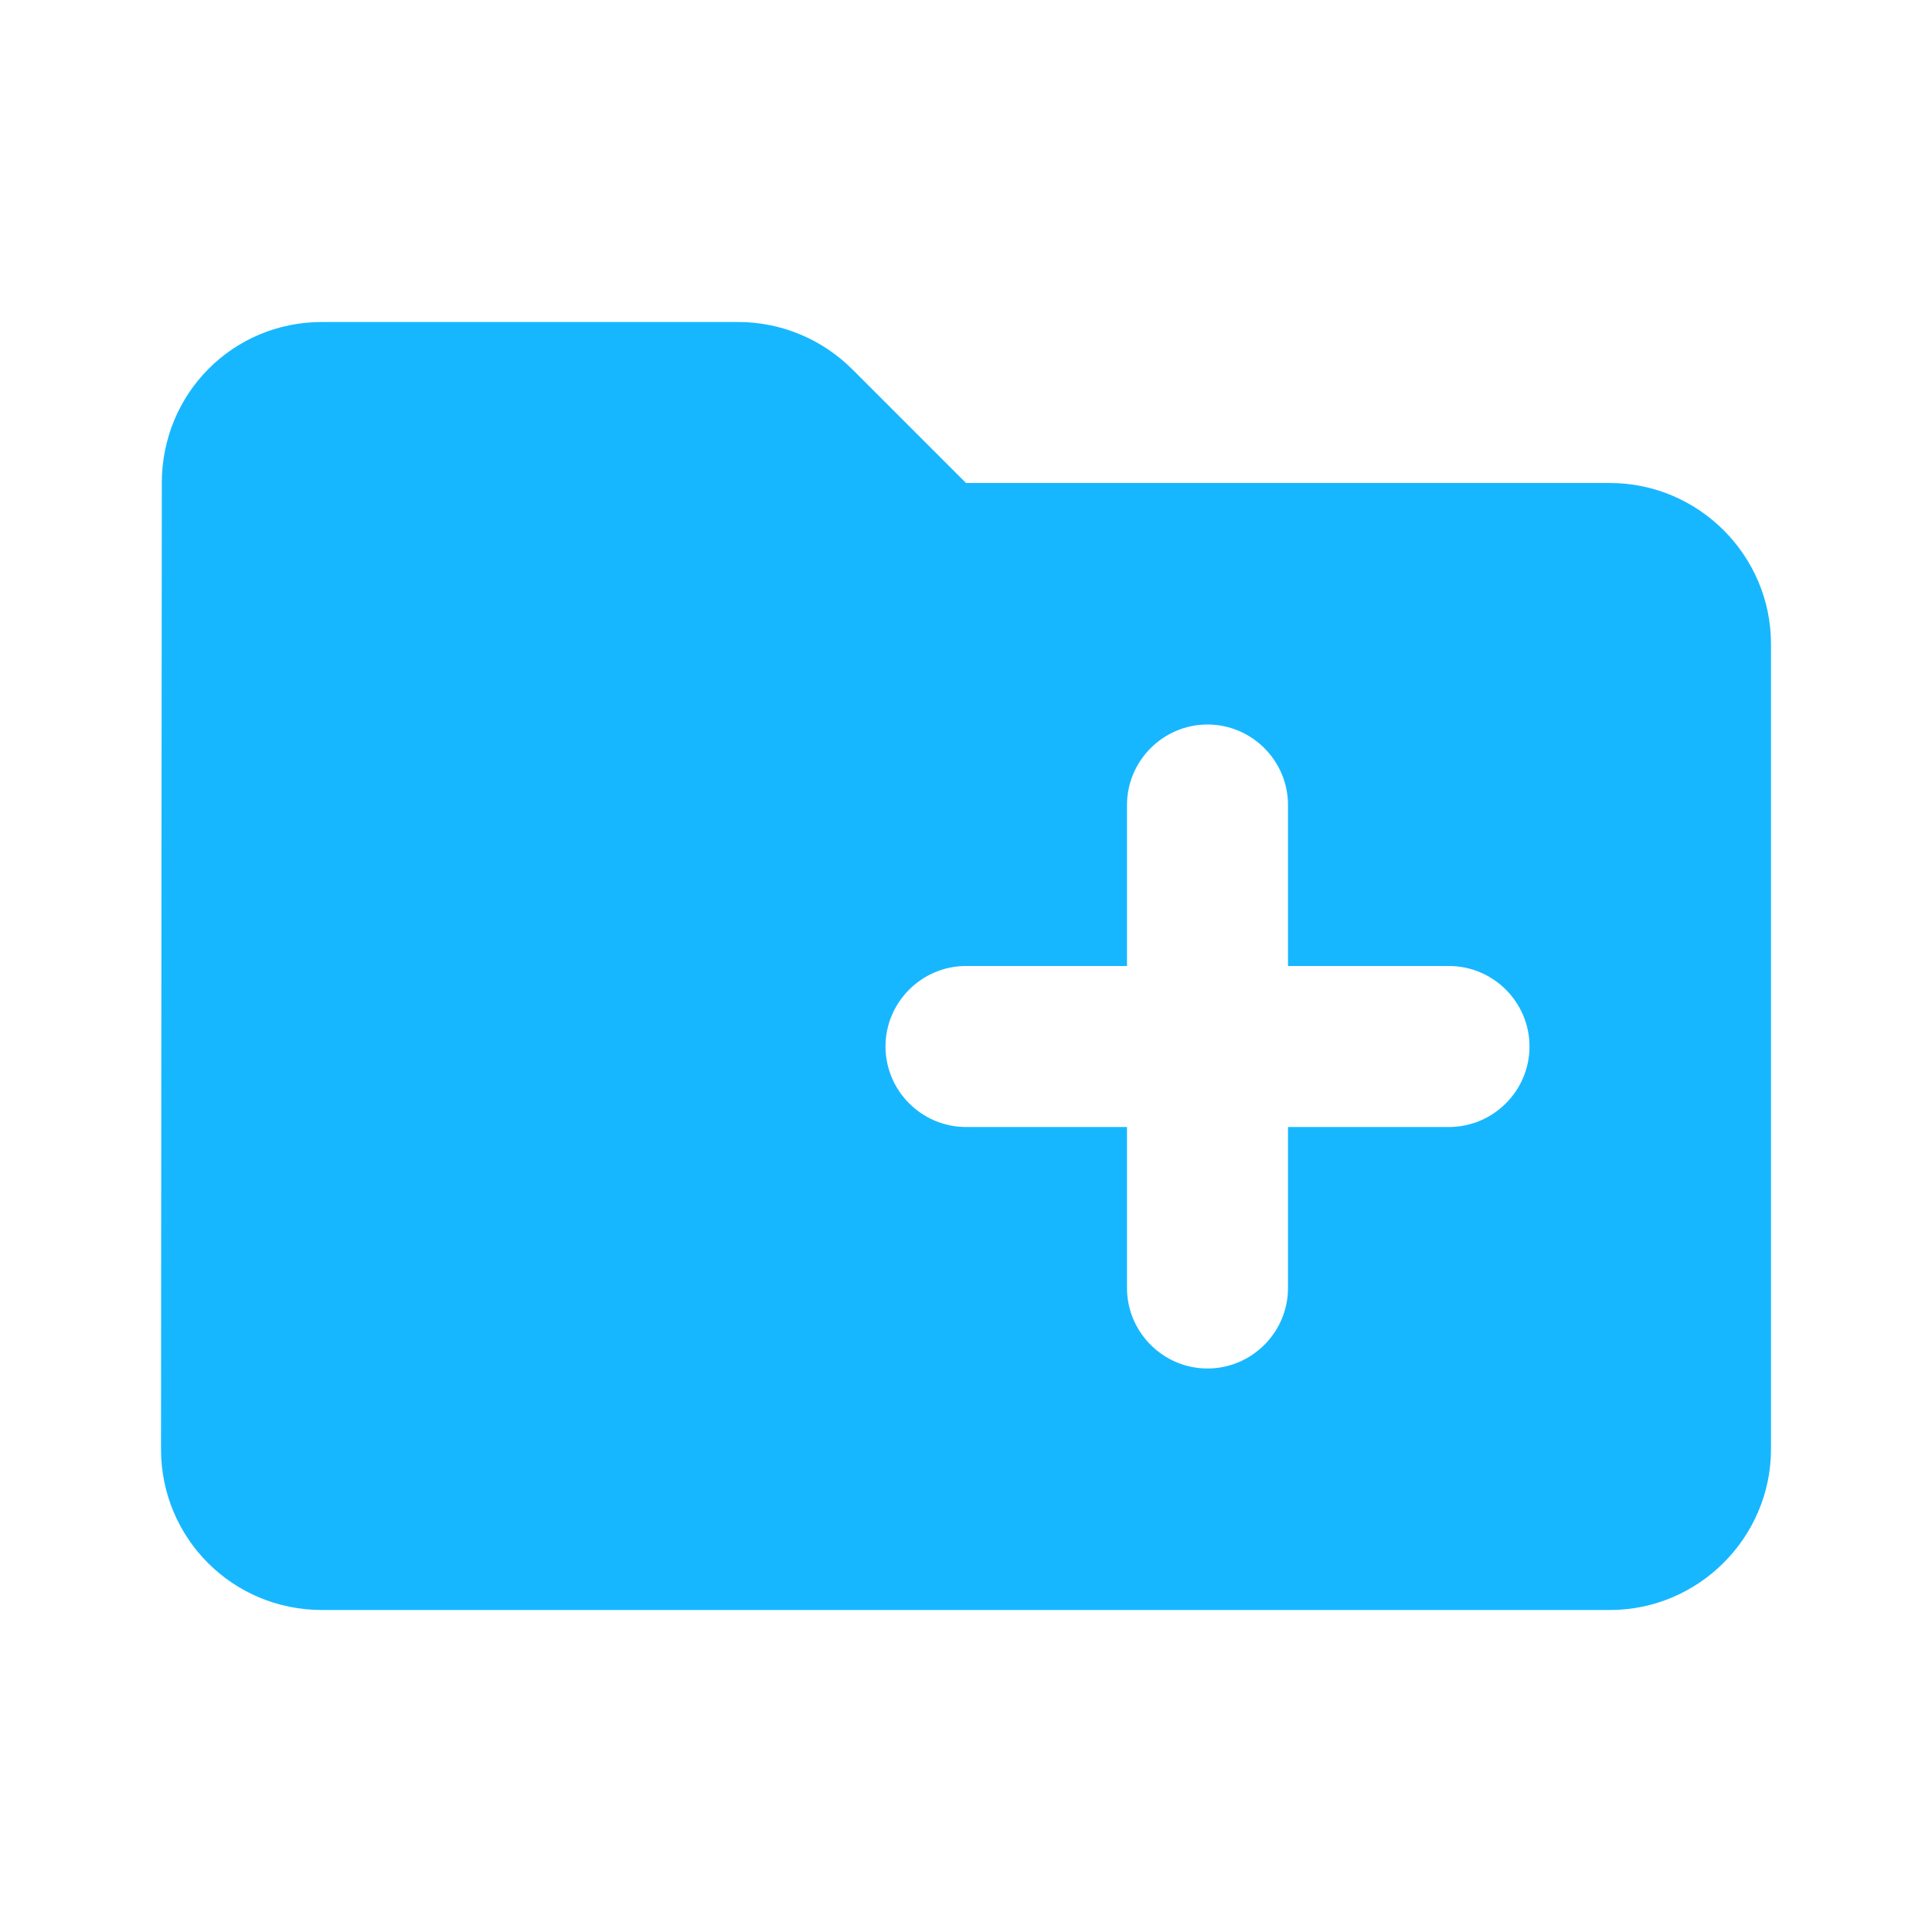
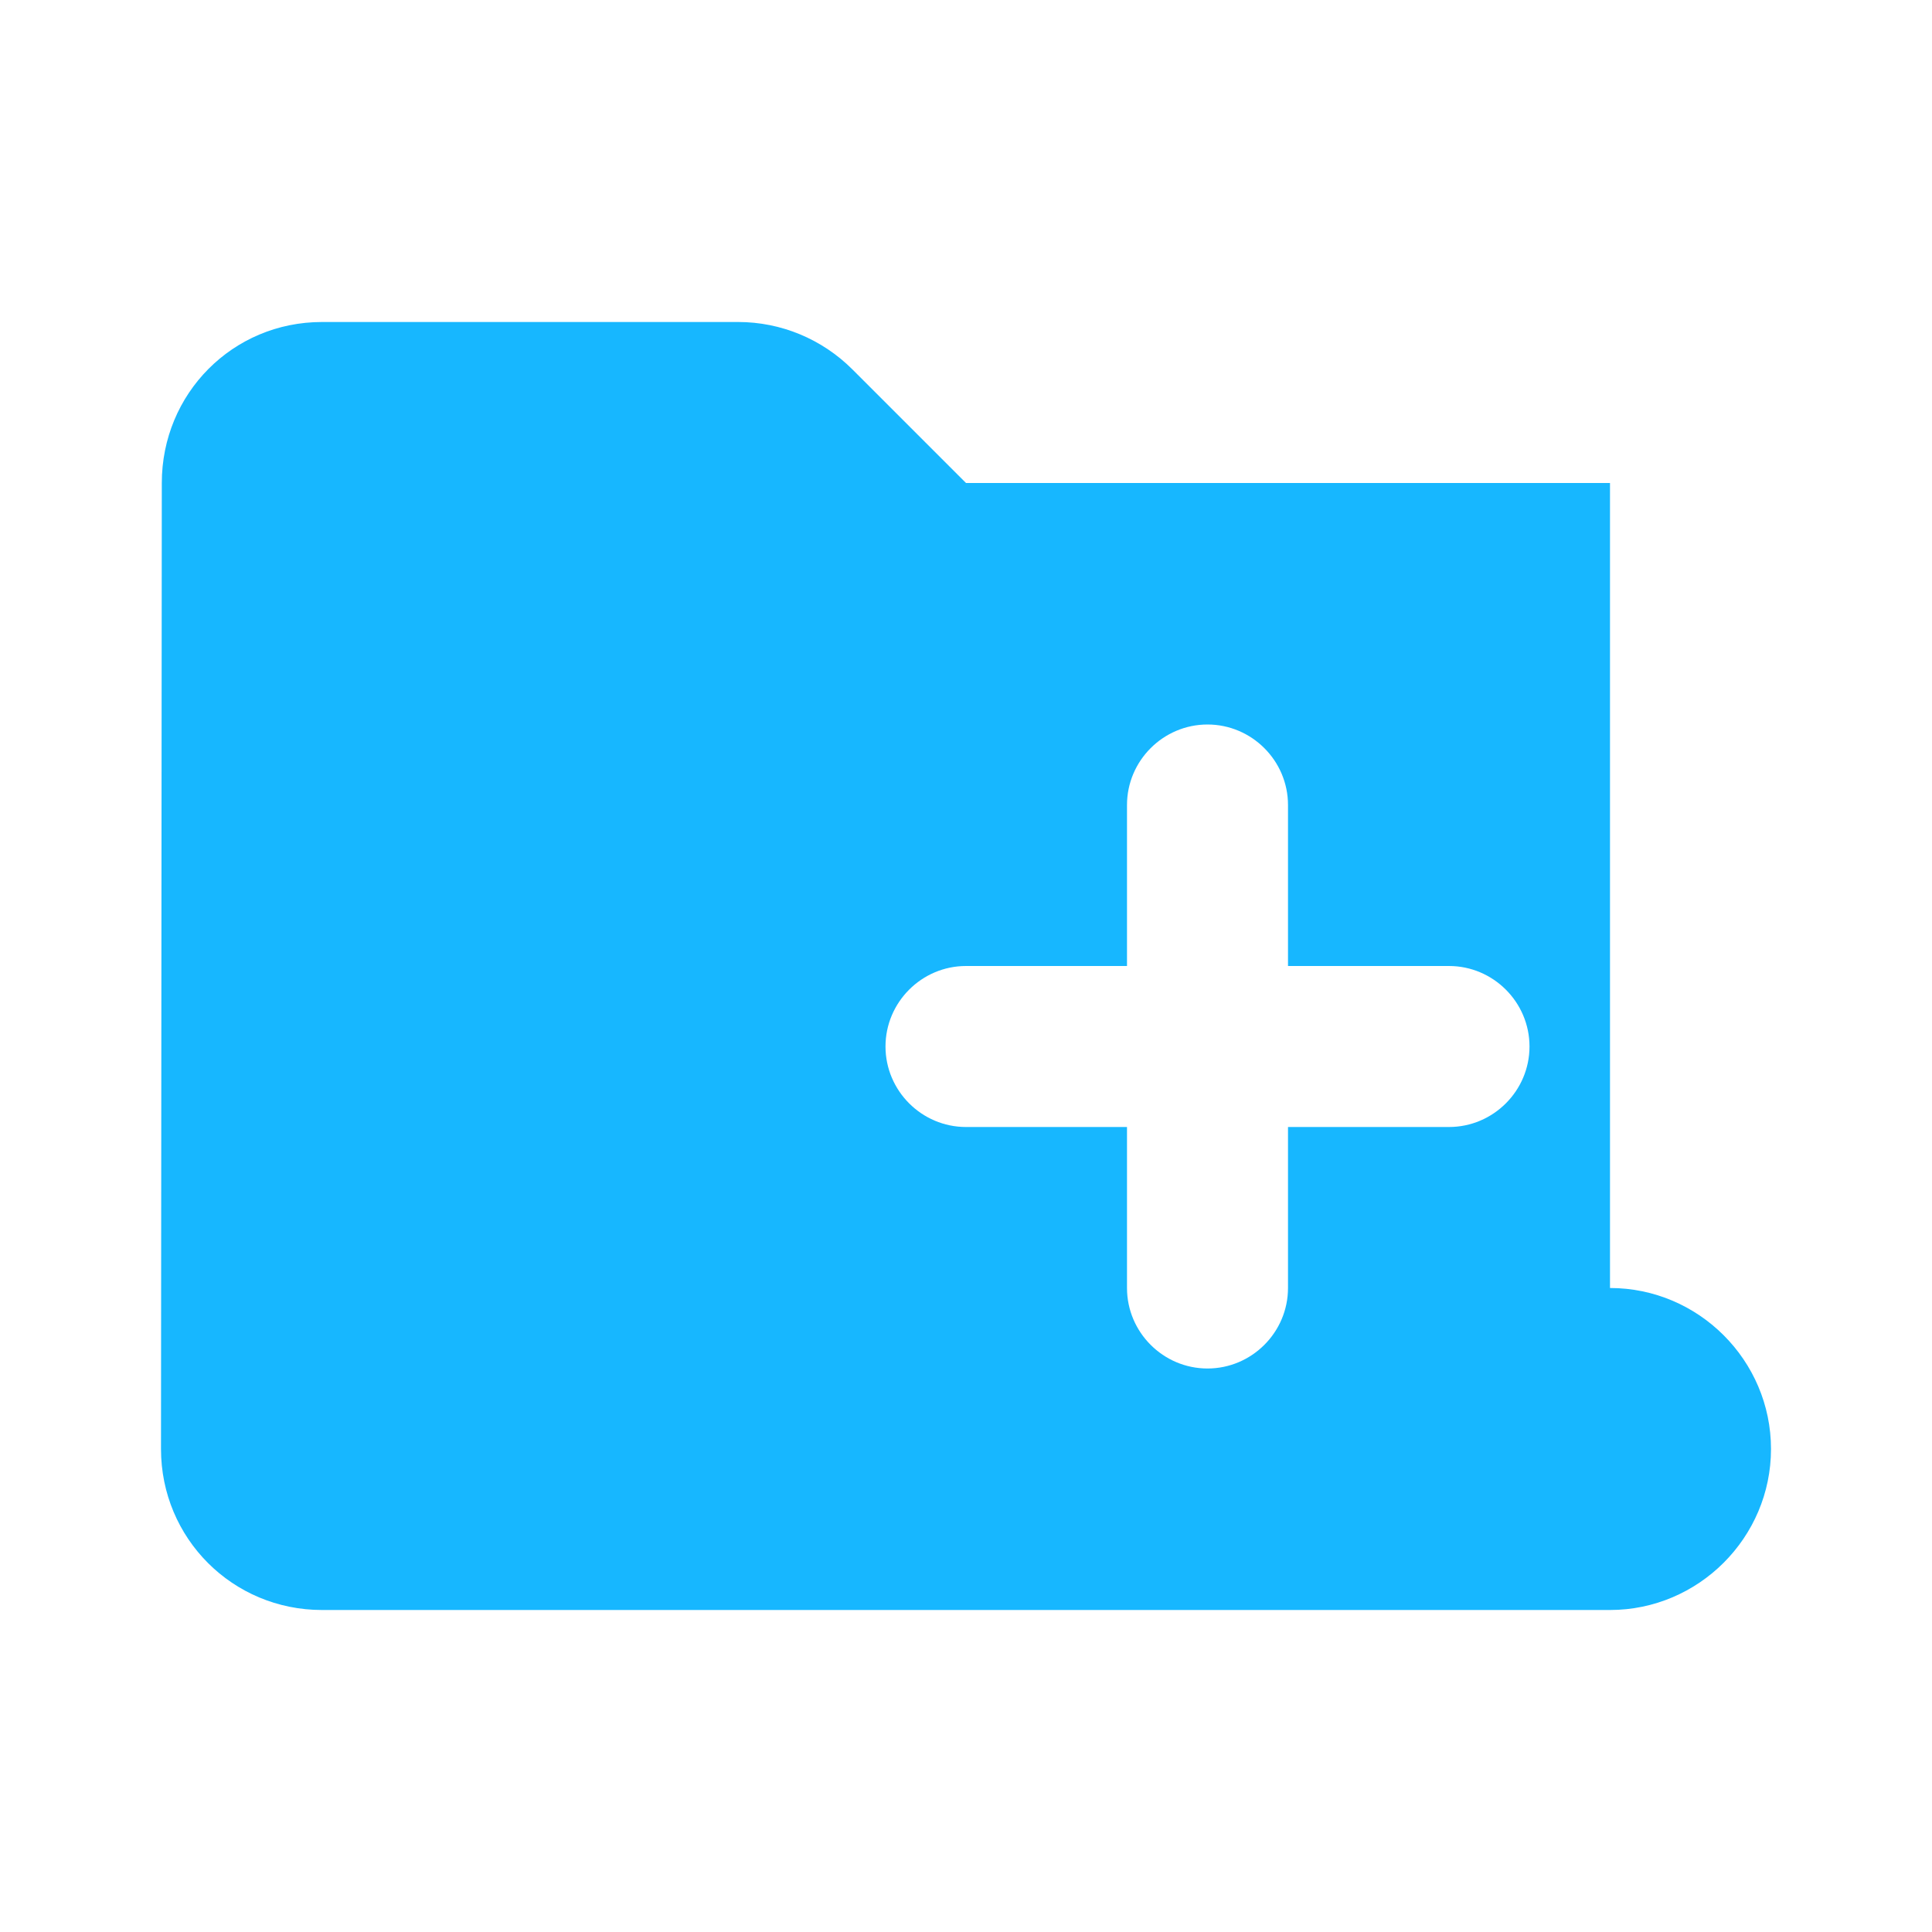
<svg xmlns="http://www.w3.org/2000/svg" width="36" height="36" viewBox="0 0 36 36" fill="none">
-   <path d="M30 9H18l-2.115-2.115c-.57-.57-1.335-.885-2.13-.885H6C4.335 6 3.015 7.335 3.015 9L3 27c0 1.665 1.335 3 3 3h24c1.65 0 3-1.35 3-3V12c0-1.65-1.35-3-3-3zm-3 12h-3v3c0 .825-.675 1.5-1.5 1.5S21 24.825 21 24v-3h-3c-.825 0-1.5-.675-1.5-1.5S17.175 18 18 18h3v-3c0-.825.675-1.5 1.5-1.5s1.5.675 1.5 1.5v3h3c.825 0 1.5.675 1.5 1.5S27.825 21 27 21z" fill="#17B7FF" />
+   <path d="M30 9H18l-2.115-2.115c-.57-.57-1.335-.885-2.13-.885H6C4.335 6 3.015 7.335 3.015 9L3 27c0 1.665 1.335 3 3 3h24c1.65 0 3-1.35 3-3c0-1.65-1.35-3-3-3zm-3 12h-3v3c0 .825-.675 1.5-1.5 1.5S21 24.825 21 24v-3h-3c-.825 0-1.5-.675-1.5-1.5S17.175 18 18 18h3v-3c0-.825.675-1.5 1.5-1.5s1.5.675 1.5 1.5v3h3c.825 0 1.5.675 1.5 1.5S27.825 21 27 21z" fill="#17B7FF" />
</svg>